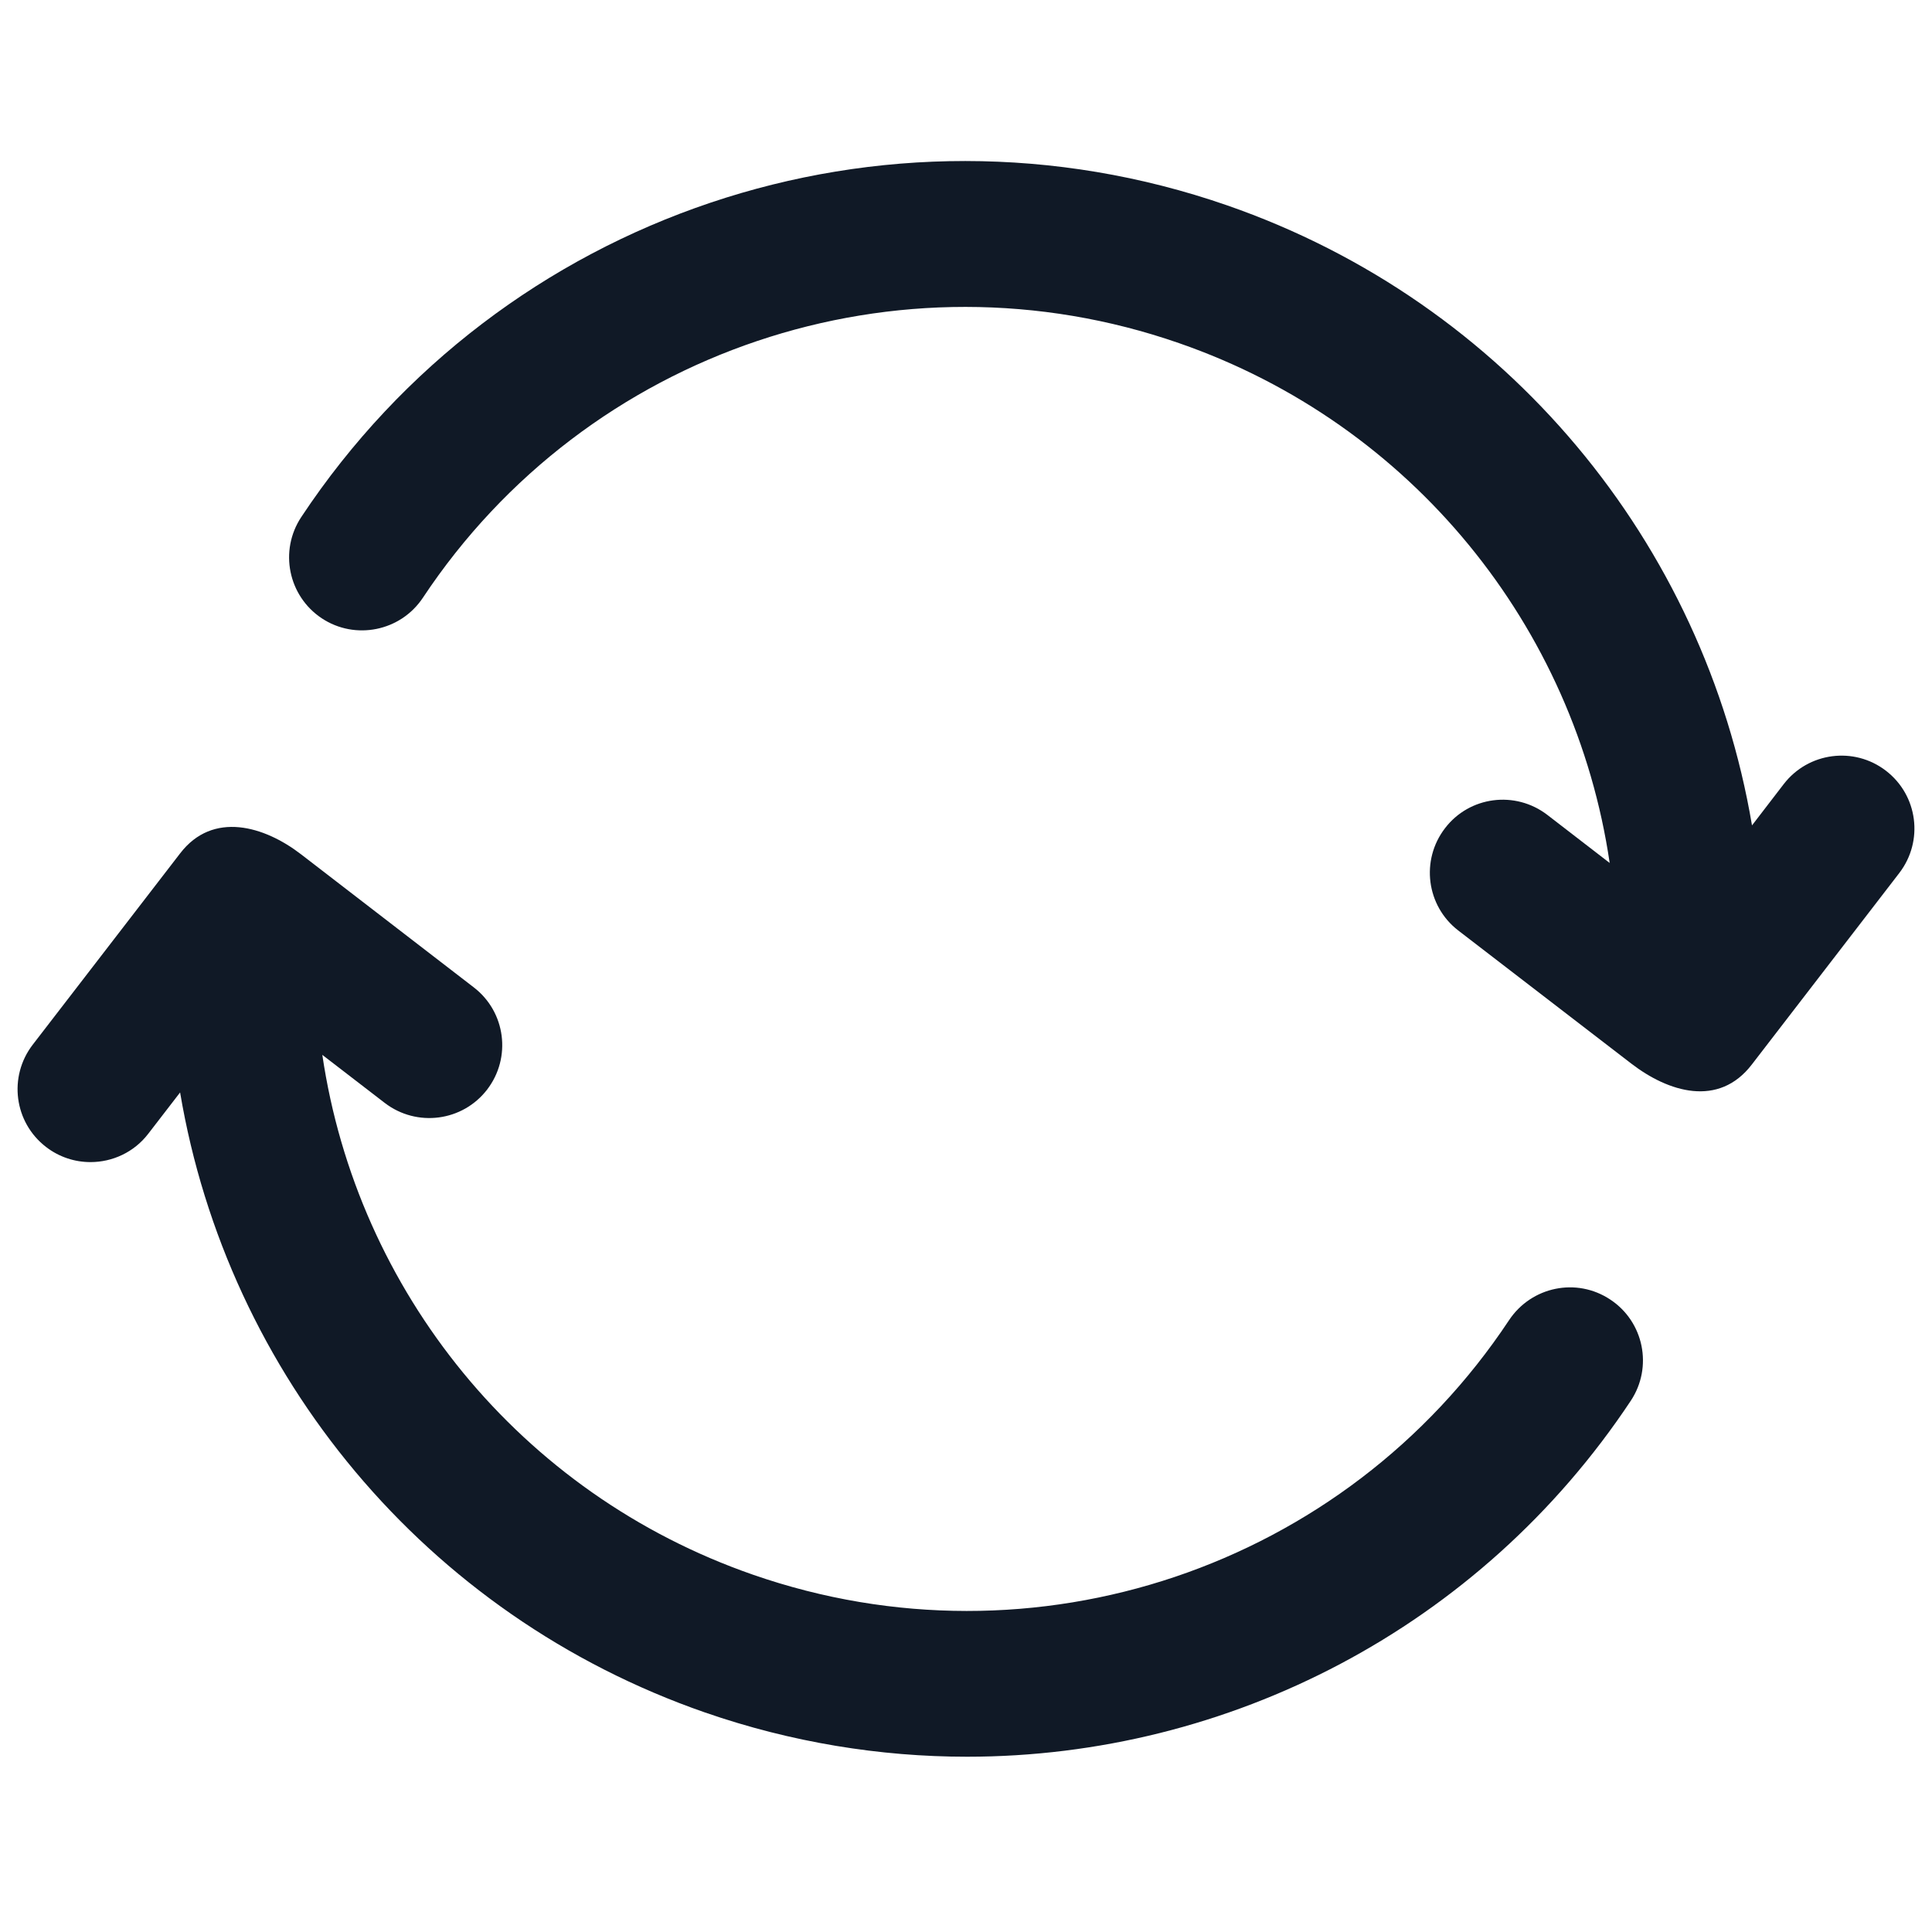
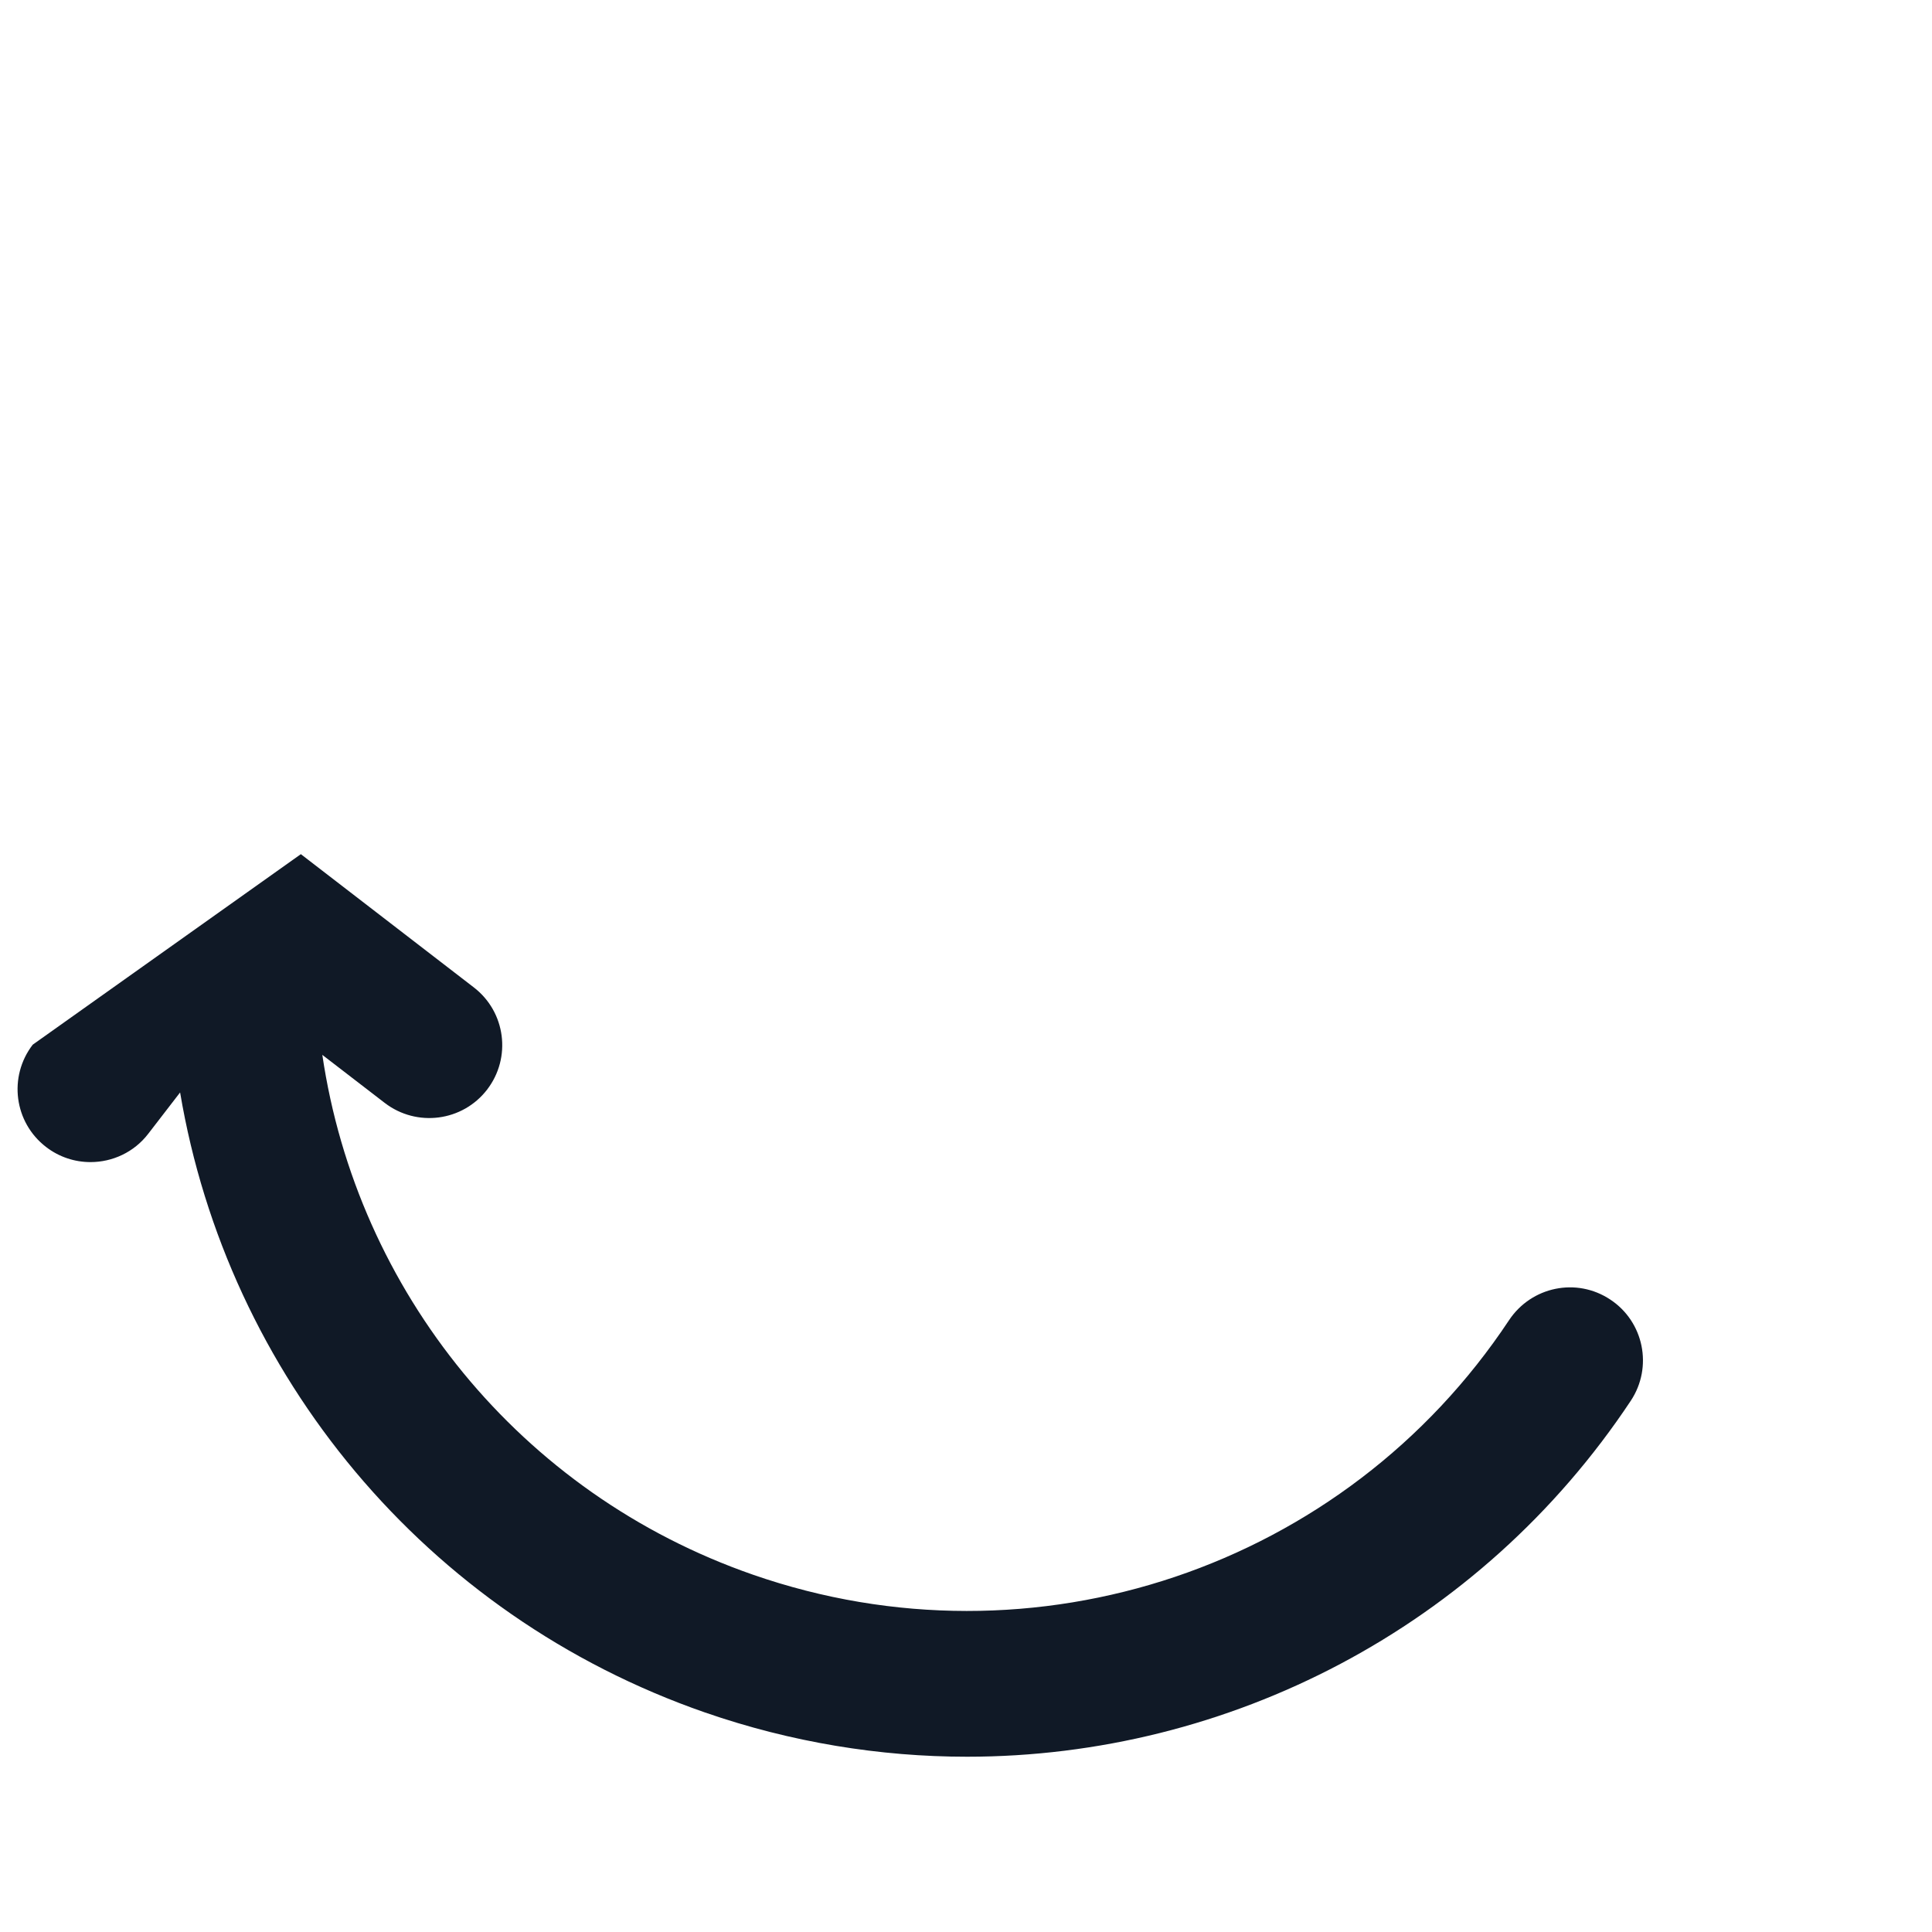
<svg xmlns="http://www.w3.org/2000/svg" width="18" height="18" viewBox="0 0 18 18" fill="none">
-   <path d="M0.843 10.827C1.047 10.827 1.249 10.736 1.382 10.562L1.678 10.178C2.12 12.803 3.959 15.049 6.569 15.955C7.372 16.233 8.197 16.367 9.01 16.367C11.446 16.367 13.79 15.165 15.194 13.05C15.401 12.737 15.316 12.315 15.003 12.108C14.689 11.899 14.269 11.986 14.06 12.299C12.532 14.605 9.634 15.582 7.015 14.671C4.842 13.916 3.327 12.025 3.003 9.828L3.585 10.276C3.883 10.504 4.309 10.449 4.538 10.152C4.767 9.854 4.712 9.428 4.414 9.199C4.414 9.199 2.807 7.961 2.803 7.958C2.465 7.698 1.984 7.552 1.678 7.951L0.305 9.733C0.076 10.031 0.131 10.457 0.429 10.686C0.552 10.781 0.698 10.827 0.843 10.827Z" fill="#101926" />
-   <path d="M2.997 5.76C3.309 5.967 3.732 5.882 3.94 5.569C5.469 3.263 8.369 2.287 10.985 3.197C13.158 3.951 14.674 5.843 14.997 8.04L14.416 7.592C14.117 7.363 13.691 7.418 13.463 7.716C13.234 8.014 13.289 8.44 13.586 8.669C13.586 8.669 15.194 9.906 15.198 9.909C15.542 10.174 16.012 10.322 16.322 9.917L17.695 8.134C17.924 7.836 17.869 7.41 17.571 7.181C17.274 6.952 16.847 7.008 16.618 7.306L16.323 7.69C15.88 5.065 14.042 2.819 11.432 1.913C8.224 0.8 4.678 1.994 2.807 4.817C2.599 5.131 2.685 5.552 2.997 5.76Z" fill="#101926" />
+   <path d="M0.843 10.827C1.047 10.827 1.249 10.736 1.382 10.562L1.678 10.178C2.12 12.803 3.959 15.049 6.569 15.955C7.372 16.233 8.197 16.367 9.01 16.367C11.446 16.367 13.79 15.165 15.194 13.05C15.401 12.737 15.316 12.315 15.003 12.108C14.689 11.899 14.269 11.986 14.06 12.299C12.532 14.605 9.634 15.582 7.015 14.671C4.842 13.916 3.327 12.025 3.003 9.828L3.585 10.276C3.883 10.504 4.309 10.449 4.538 10.152C4.767 9.854 4.712 9.428 4.414 9.199C4.414 9.199 2.807 7.961 2.803 7.958L0.305 9.733C0.076 10.031 0.131 10.457 0.429 10.686C0.552 10.781 0.698 10.827 0.843 10.827Z" fill="#101926" />
</svg>